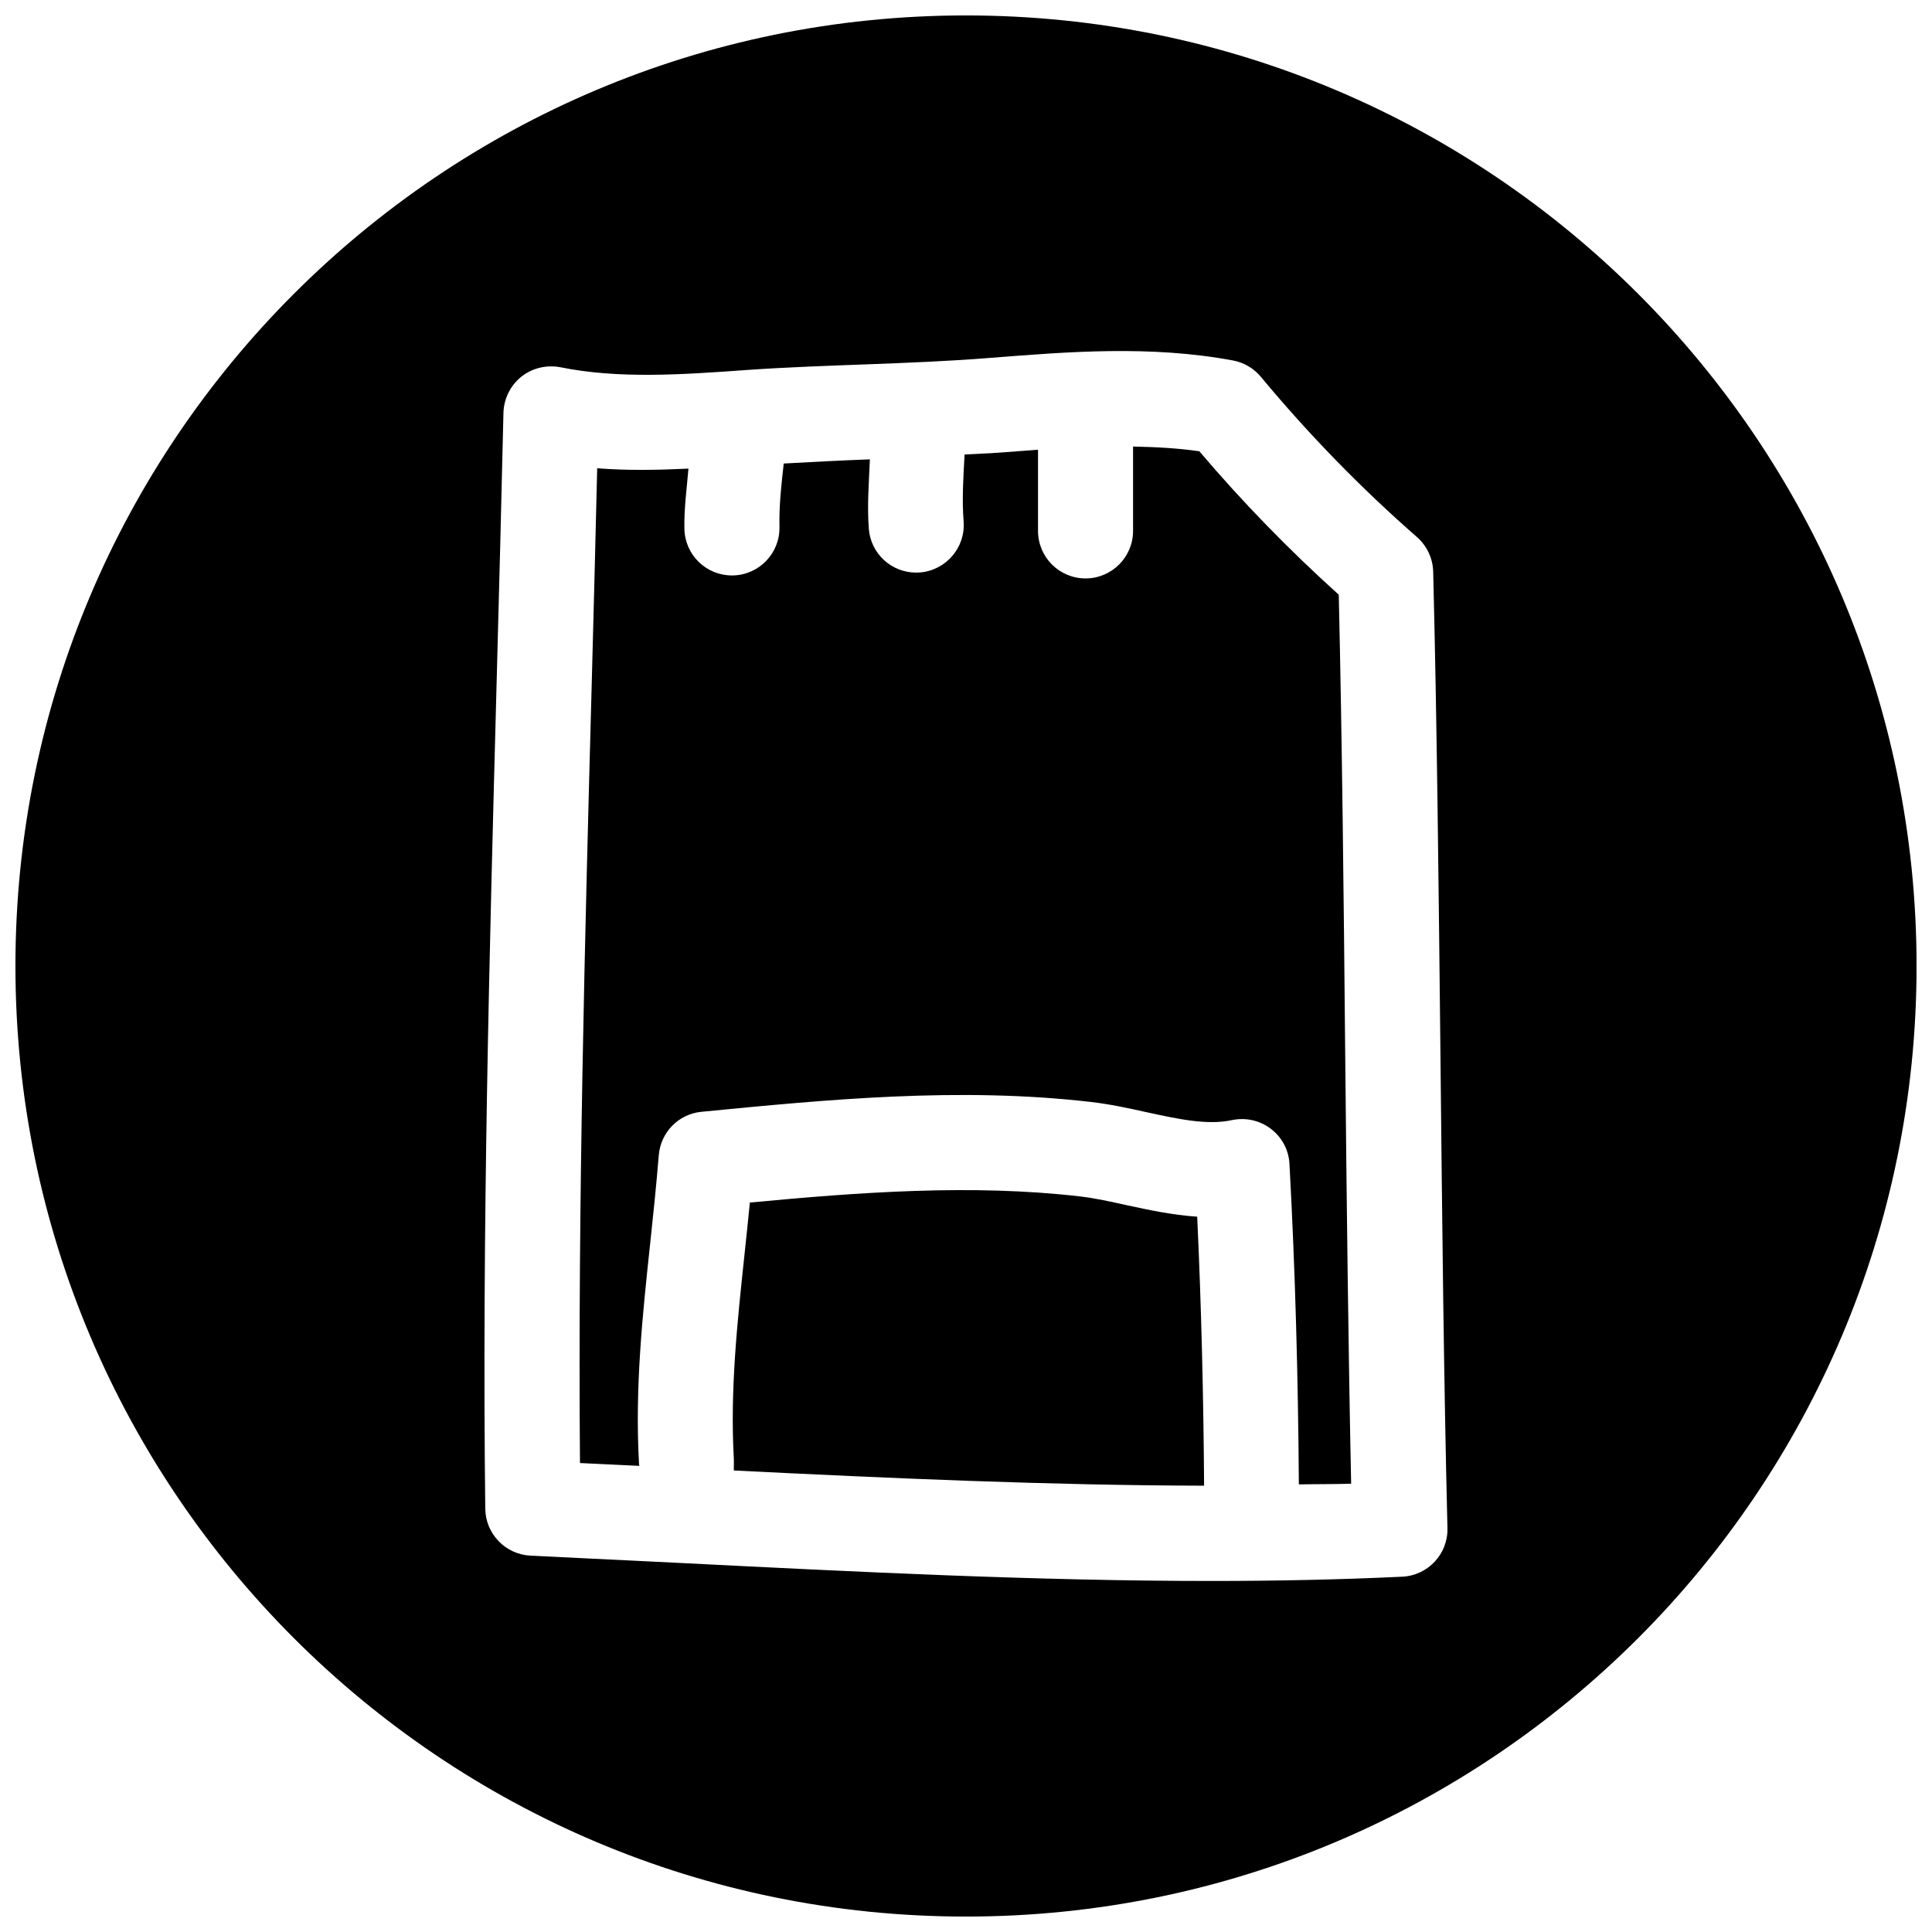
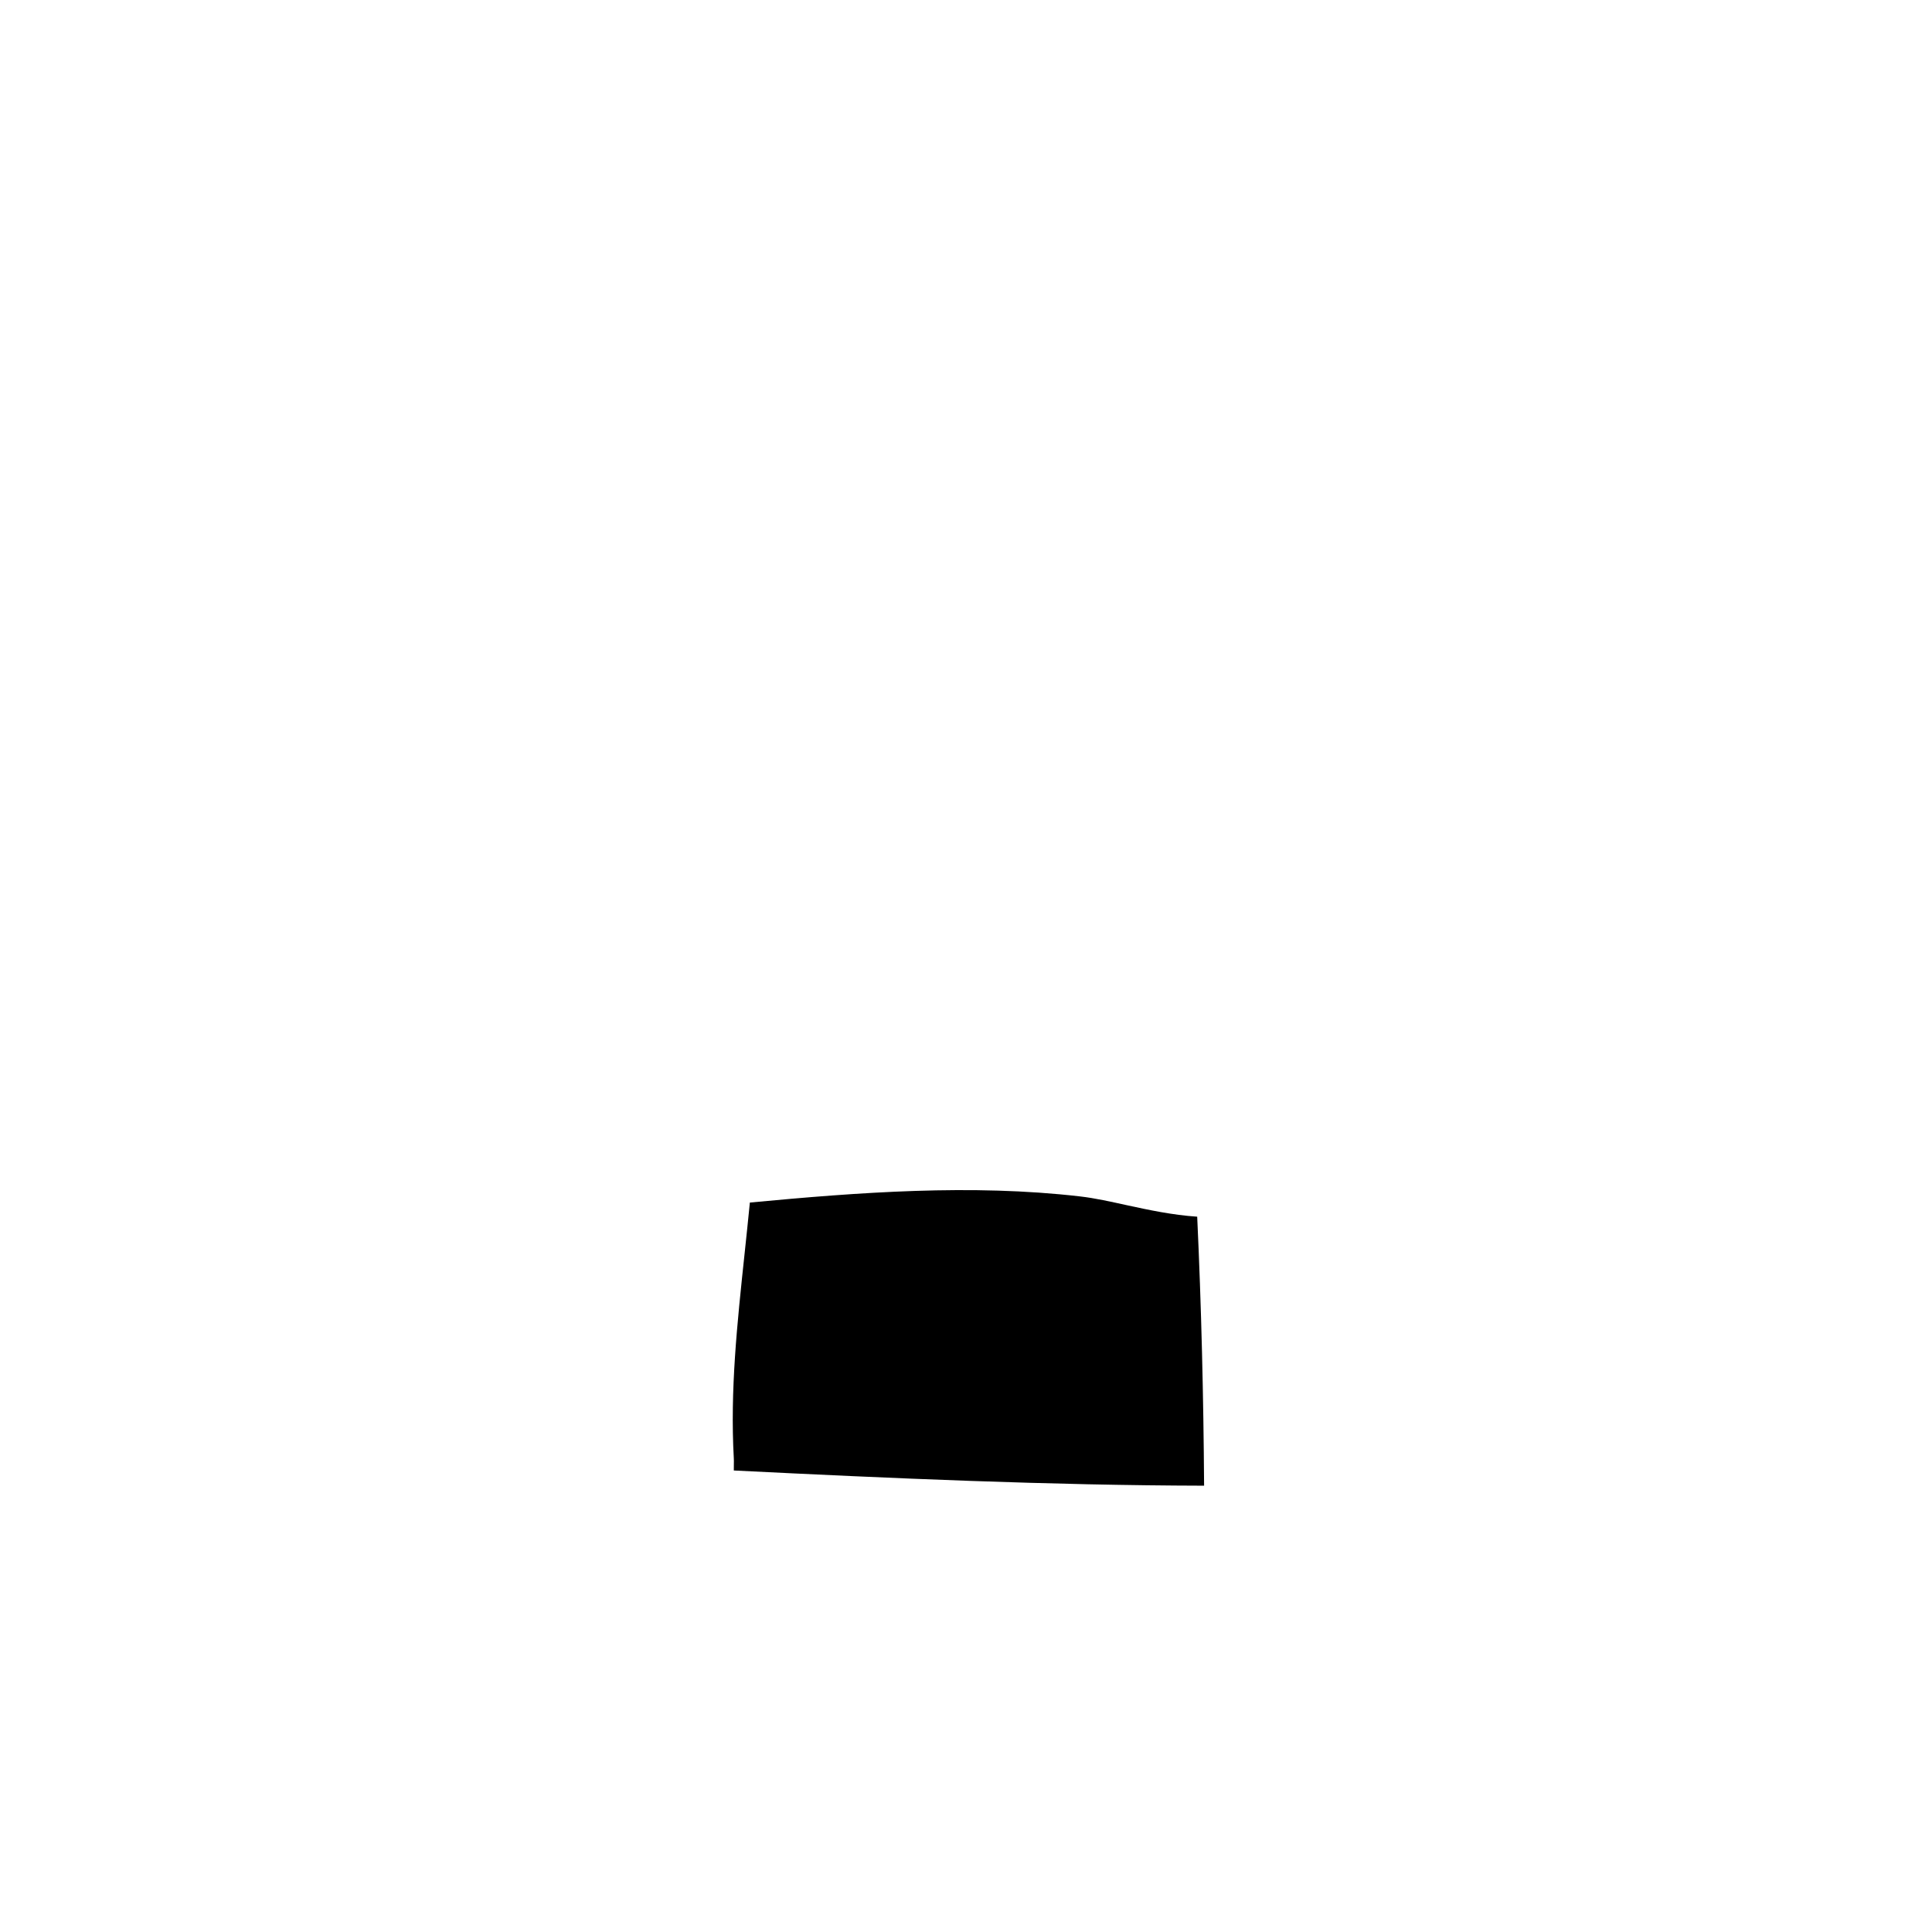
<svg xmlns="http://www.w3.org/2000/svg" width="800px" height="800px" version="1.1" viewBox="144 144 512 512">
  <defs>
    <clipPath id="a">
-       <path d="m148.09 148.09h503.81v503.81h-503.81z" />
-     </clipPath>
+       </clipPath>
  </defs>
  <path d="m442.57 463.38c-4.156-0.91-8.312-1.855-12.438-2.328-28.688-3.309-58.379-1.102-87.41 1.637-0.441 4.504-0.914 8.973-1.387 13.445-1.984 18.672-3.871 36.305-2.867 54.348 0.062 0.883-0.031 2.109 0 3.211 41.629 2.078 83.82 3.938 124.63 4.031-0.156-23.586-0.723-47.484-1.828-71.289-6.578-0.441-12.875-1.793-18.699-3.055z" />
-   <path d="m498.78 301.6c-13.102-11.809-25.508-24.527-36.938-38.004-5.824-0.852-11.684-1.133-17.57-1.258v22.355c0 6.957-5.637 12.594-12.594 12.594s-12.594-5.637-12.594-12.594v-21.508c-3.496 0.25-6.961 0.504-10.52 0.785-2.961 0.223-5.949 0.285-8.941 0.473-0.316 5.891-0.727 11.84-0.254 17.73 0.535 6.926-4.66 12.973-11.586 13.539-0.348 0-0.66 0.031-1.008 0.031-6.519 0-12.027-5.008-12.531-11.617-0.473-6.113 0.031-12.25 0.281-18.391-7.746 0.281-15.301 0.691-22.828 1.102-0.629 5.574-1.258 11.176-1.133 16.781 0.156 6.957-5.352 12.723-12.312 12.879h-0.285c-6.832 0-12.438-5.449-12.594-12.312-0.125-5.352 0.629-10.676 1.07-15.996-8.09 0.379-16.121 0.539-24.184-0.094-0.438 18.957-0.941 37.945-1.445 56.965-1.828 67.824-3.684 137.82-3.117 206.66l15.742 0.754c-0.031-0.25-0.094-0.285-0.094-0.566-1.133-20.09 0.945-39.582 2.961-58.41 0.82-7.715 1.637-15.461 2.266-23.27 0.473-6.141 5.227-10.988 11.305-11.59 33.598-3.273 68.328-6.641 103.16-2.613 4.977 0.566 9.949 1.637 14.895 2.738 8.281 1.793 16.027 3.496 22.547 2.078 3.621-0.754 7.367 0.062 10.297 2.297 2.961 2.234 4.754 5.637 4.945 9.32 1.543 28.309 2.297 56.805 2.488 84.922 4.598-0.094 9.32-0.031 13.855-0.188-0.754-36.086-1.195-74.941-1.574-113.83-0.387-41.719-0.824-83.473-1.707-121.76z" />
  <g clip-path="url(#a)">
    <path d="m400 148.09c-139.12 0-251.91 112.79-251.91 251.91 0 139.11 112.79 251.91 251.91 251.91 139.11 0 251.91-112.79 251.91-251.91-0.004-139.12-112.79-251.91-251.91-251.91zm115.59 413.75c-16.531 0.789-33.473 1.133-50.633 1.133-46.258 0-94.18-2.426-140.97-4.785l-39.359-1.922c-6.676-0.316-11.934-5.762-12.027-12.438-0.883-73.113 1.102-147.52 3.023-219.47 0.629-23.68 1.258-47.328 1.793-70.941 0.094-3.715 1.828-7.242 4.723-9.574 2.93-2.332 6.738-3.211 10.359-2.519 15.461 3.117 31.992 1.984 49.469 0.723 20.719-1.449 42.98-1.48 64.551-3.211 20.781-1.637 42.289-3.371 64.234 0.691 2.898 0.535 5.512 2.078 7.398 4.344 12.625 15.207 26.543 29.504 41.344 42.445 2.644 2.332 4.219 5.637 4.312 9.164 1.008 39.926 1.449 83.789 1.922 127.62 0.441 43.266 0.883 86.496 1.859 125.86 0.191 6.836-5.16 12.566-11.996 12.883z" />
  </g>
</svg>